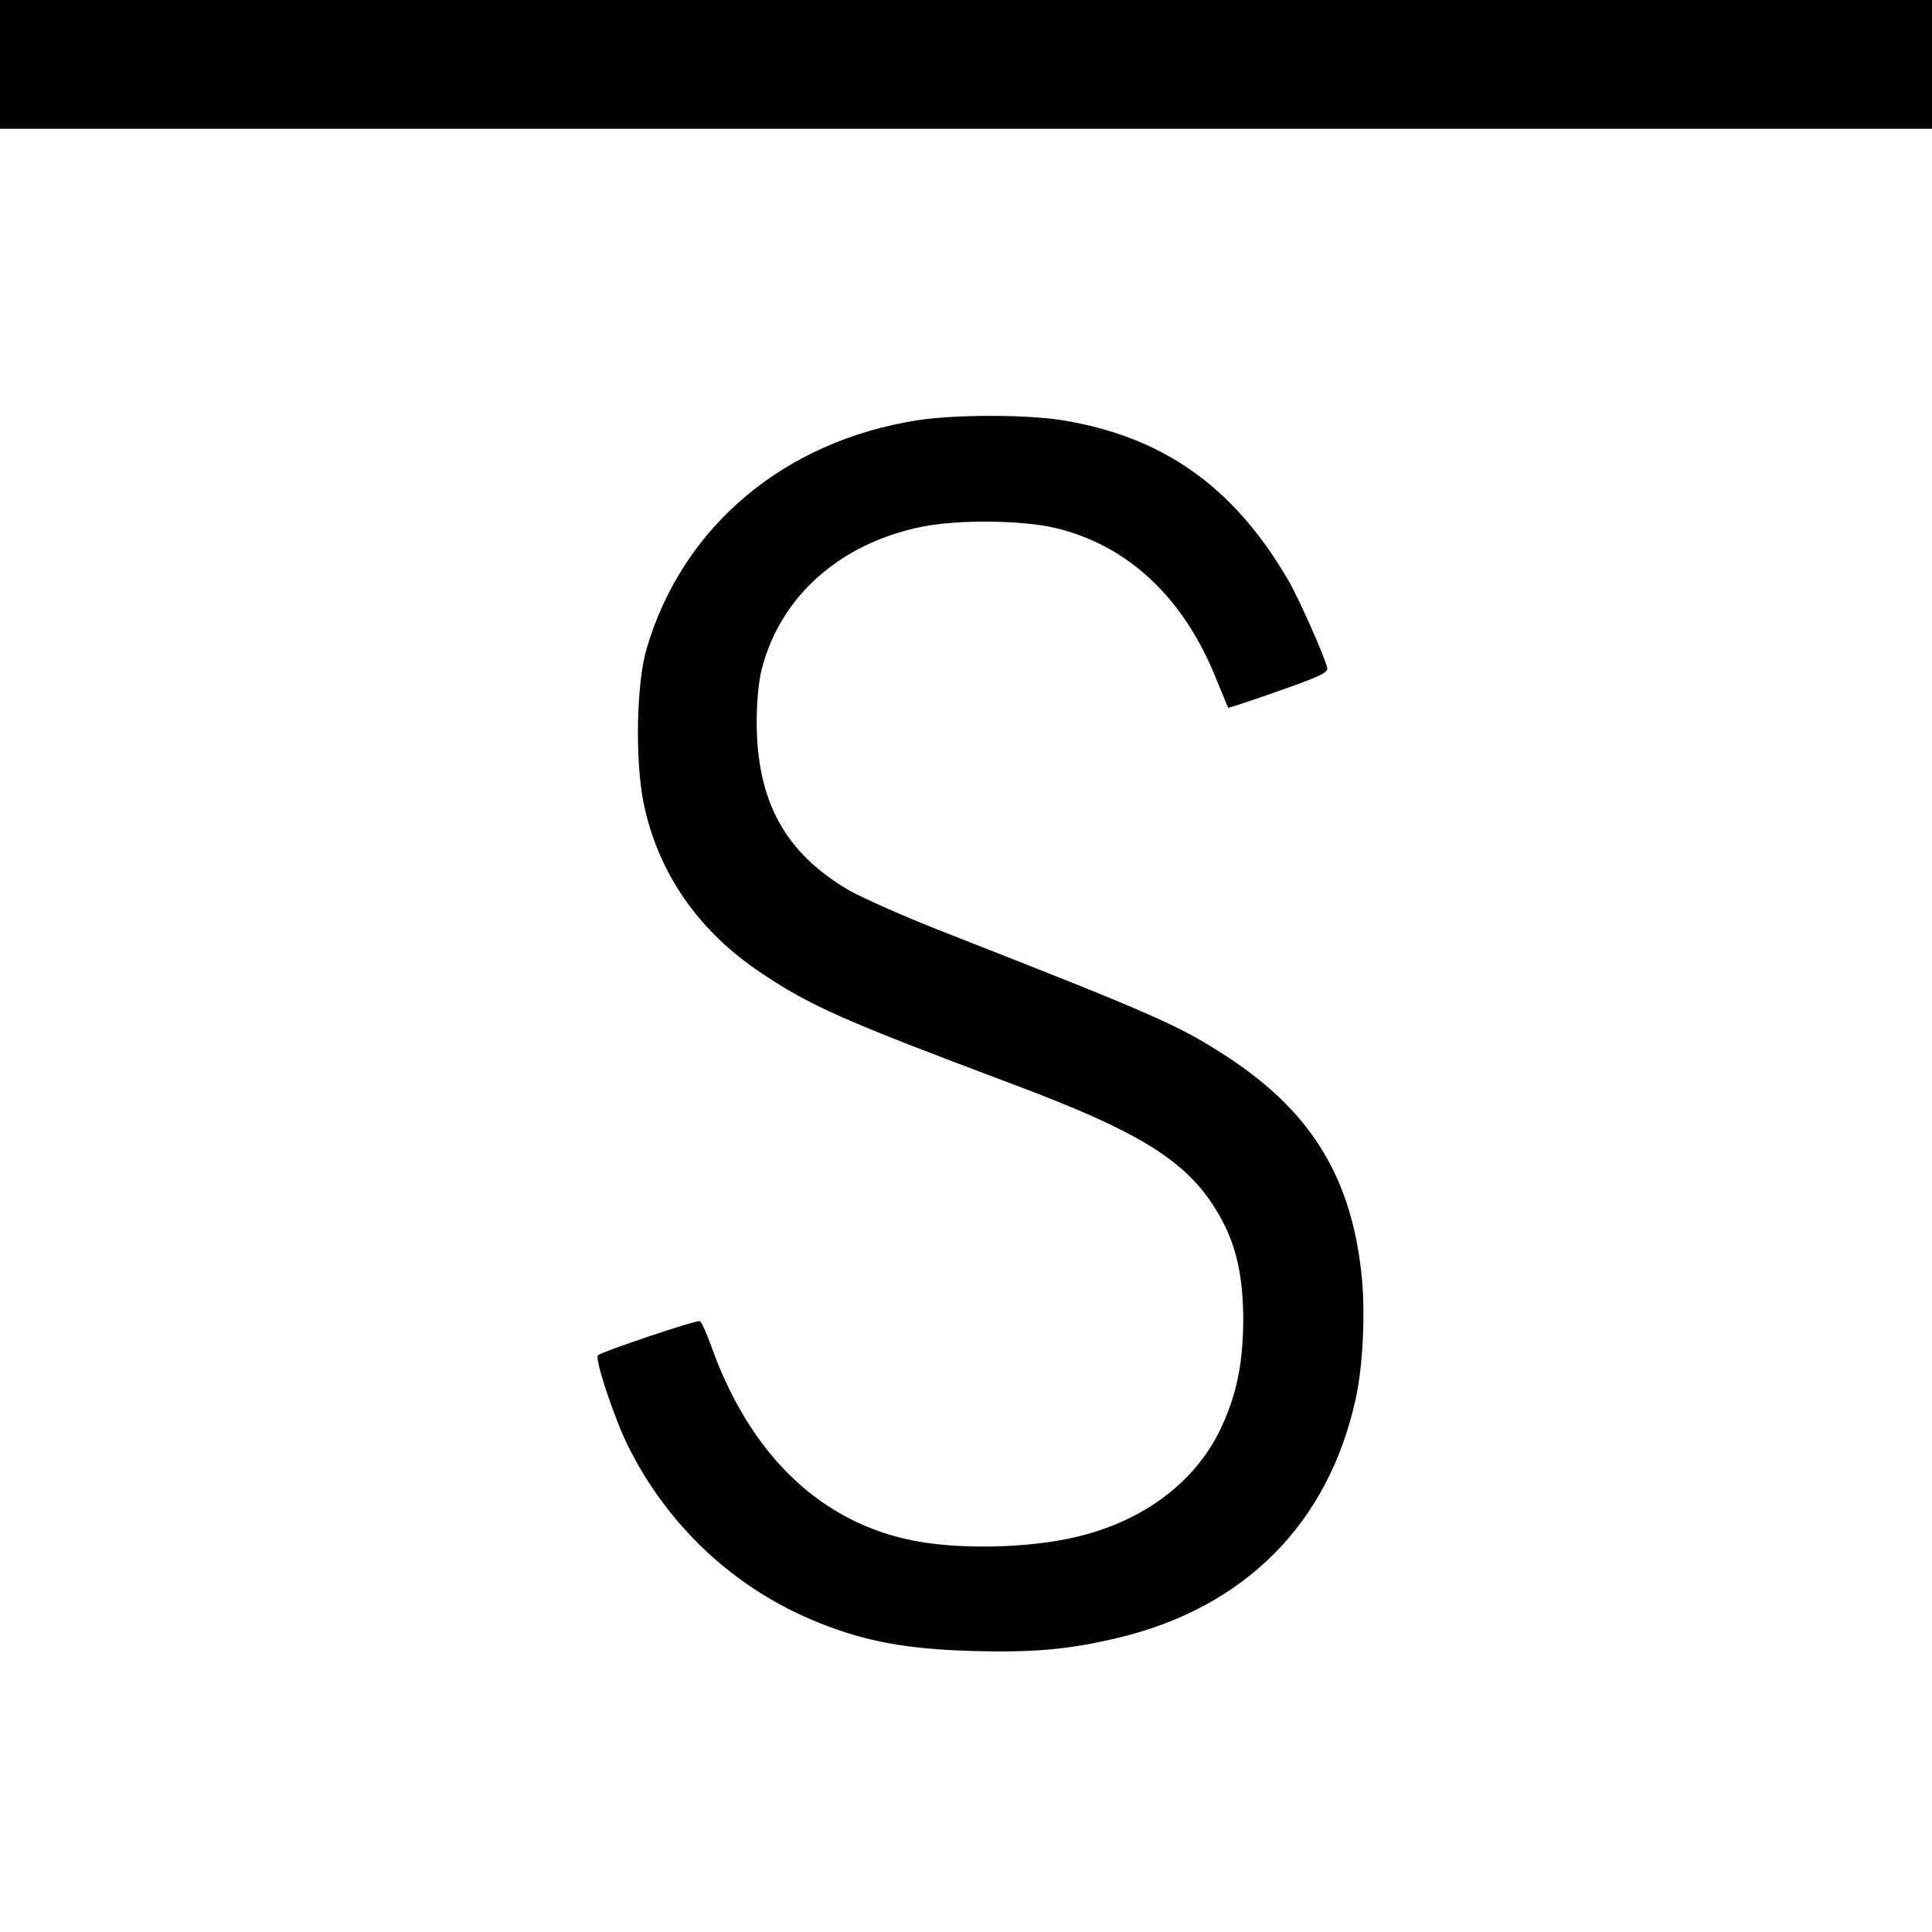
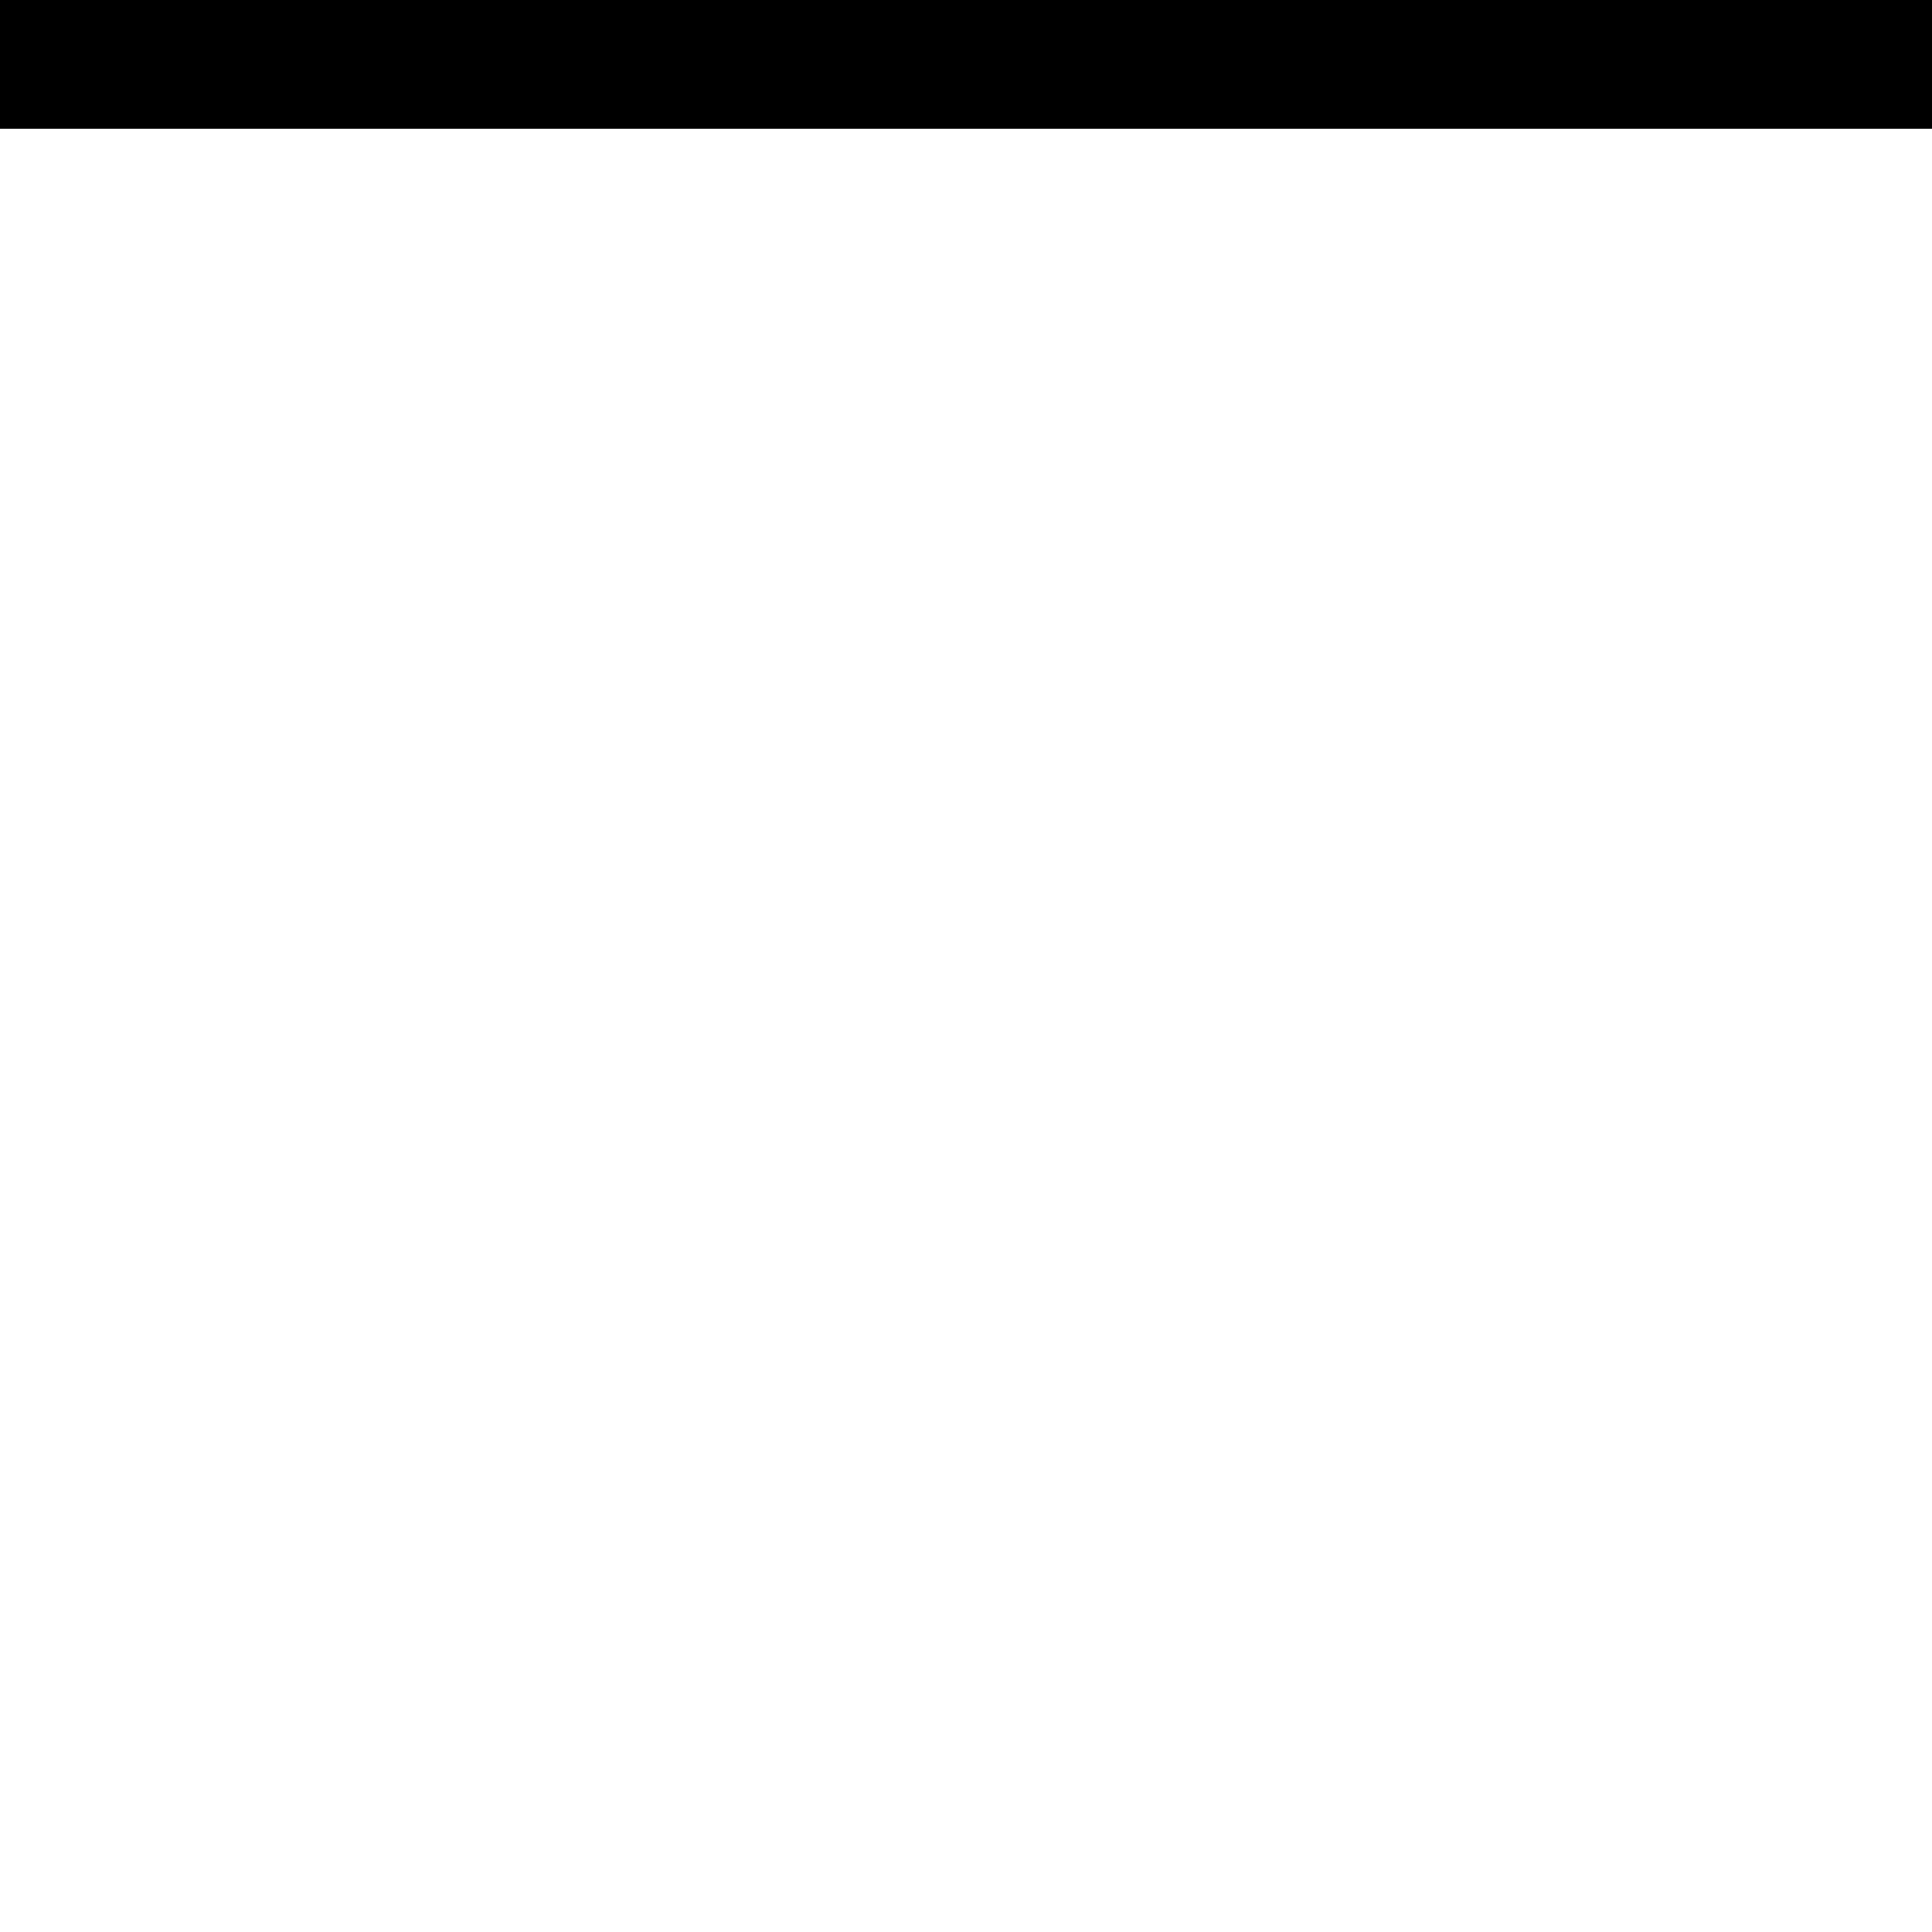
<svg xmlns="http://www.w3.org/2000/svg" version="1.0" width="600pt" height="600pt" viewBox="0 0 600 600" preserveAspectRatio="xMidYMid meet">
  <g transform="translate(0,600) scale(0.1,-0.1)" fill="#000000" stroke="none">
    <path d="M0 5800 l0 -200 3000 0 3000 0 0 200 0 200 -3000 0 -3000 0 0 -200z" />
-     <path d="M2850 4695 c-416 -65 -731 -331 -842 -710 -32 -109 -36 -348 -9 -480 44 -214 169 -396 364 -526 155 -104 260 -150 777 -344 430 -161 570 -254 664 -442 39 -79 57 -171 57 -294 -1 -137 -21 -232 -71 -338 -78 -162 -233 -280 -435 -331 -156 -40 -393 -44 -540 -10 -282 64 -493 275 -610 610 -13 35 -27 66 -32 67 -11 4 -305 -95 -316 -106 -11 -11 52 -199 94 -283 126 -252 335 -445 593 -548 142 -57 270 -81 468 -87 195 -6 310 4 466 42 390 95 648 356 732 740 22 98 30 257 20 370 -29 310 -152 516 -411 688 -155 102 -221 131 -884 391 -121 47 -256 107 -300 132 -197 116 -285 276 -285 522 0 62 6 128 16 165 58 225 242 389 496 441 113 23 311 21 417 -4 224 -54 397 -216 497 -466 20 -49 37 -90 38 -92 2 -1 72 22 157 52 125 44 153 57 151 71 -6 31 -90 221 -123 276 -169 289 -388 443 -700 494 -114 18 -331 18 -449 0z" />
  </g>
</svg>